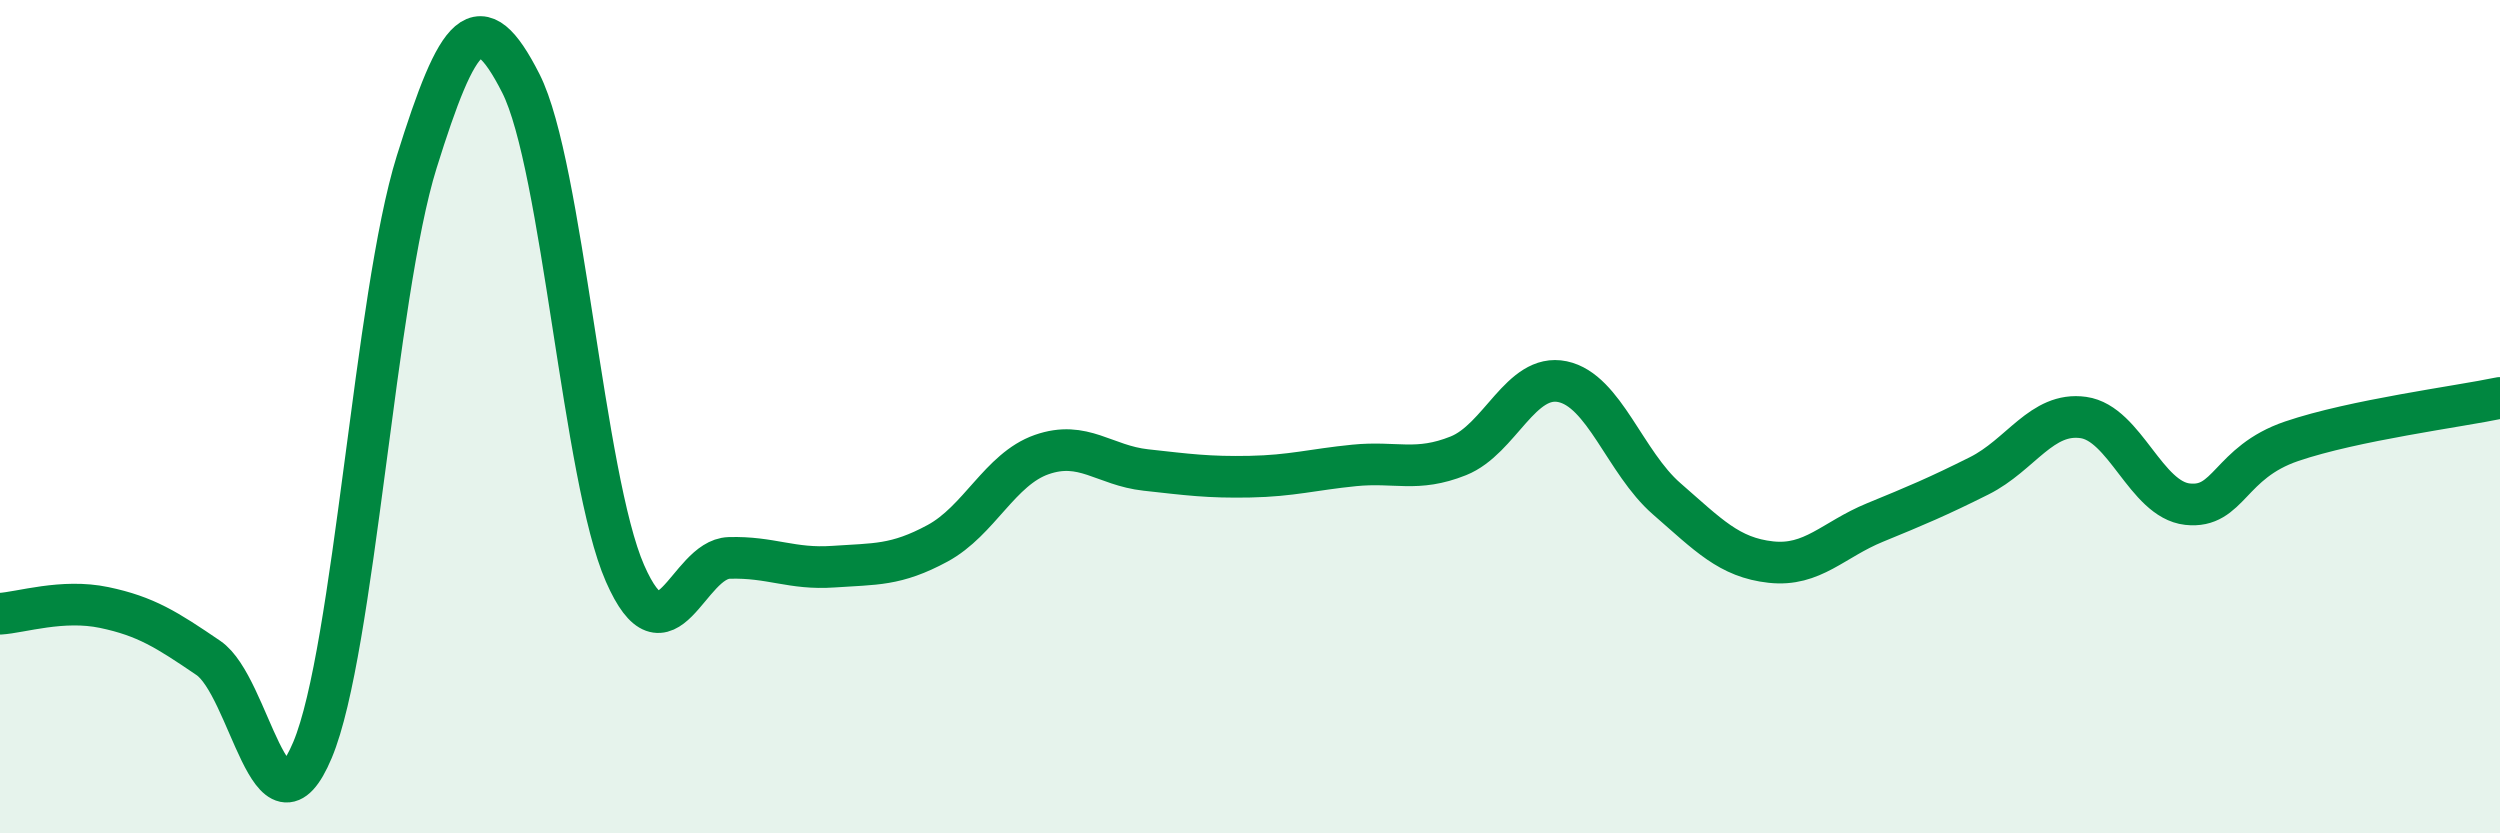
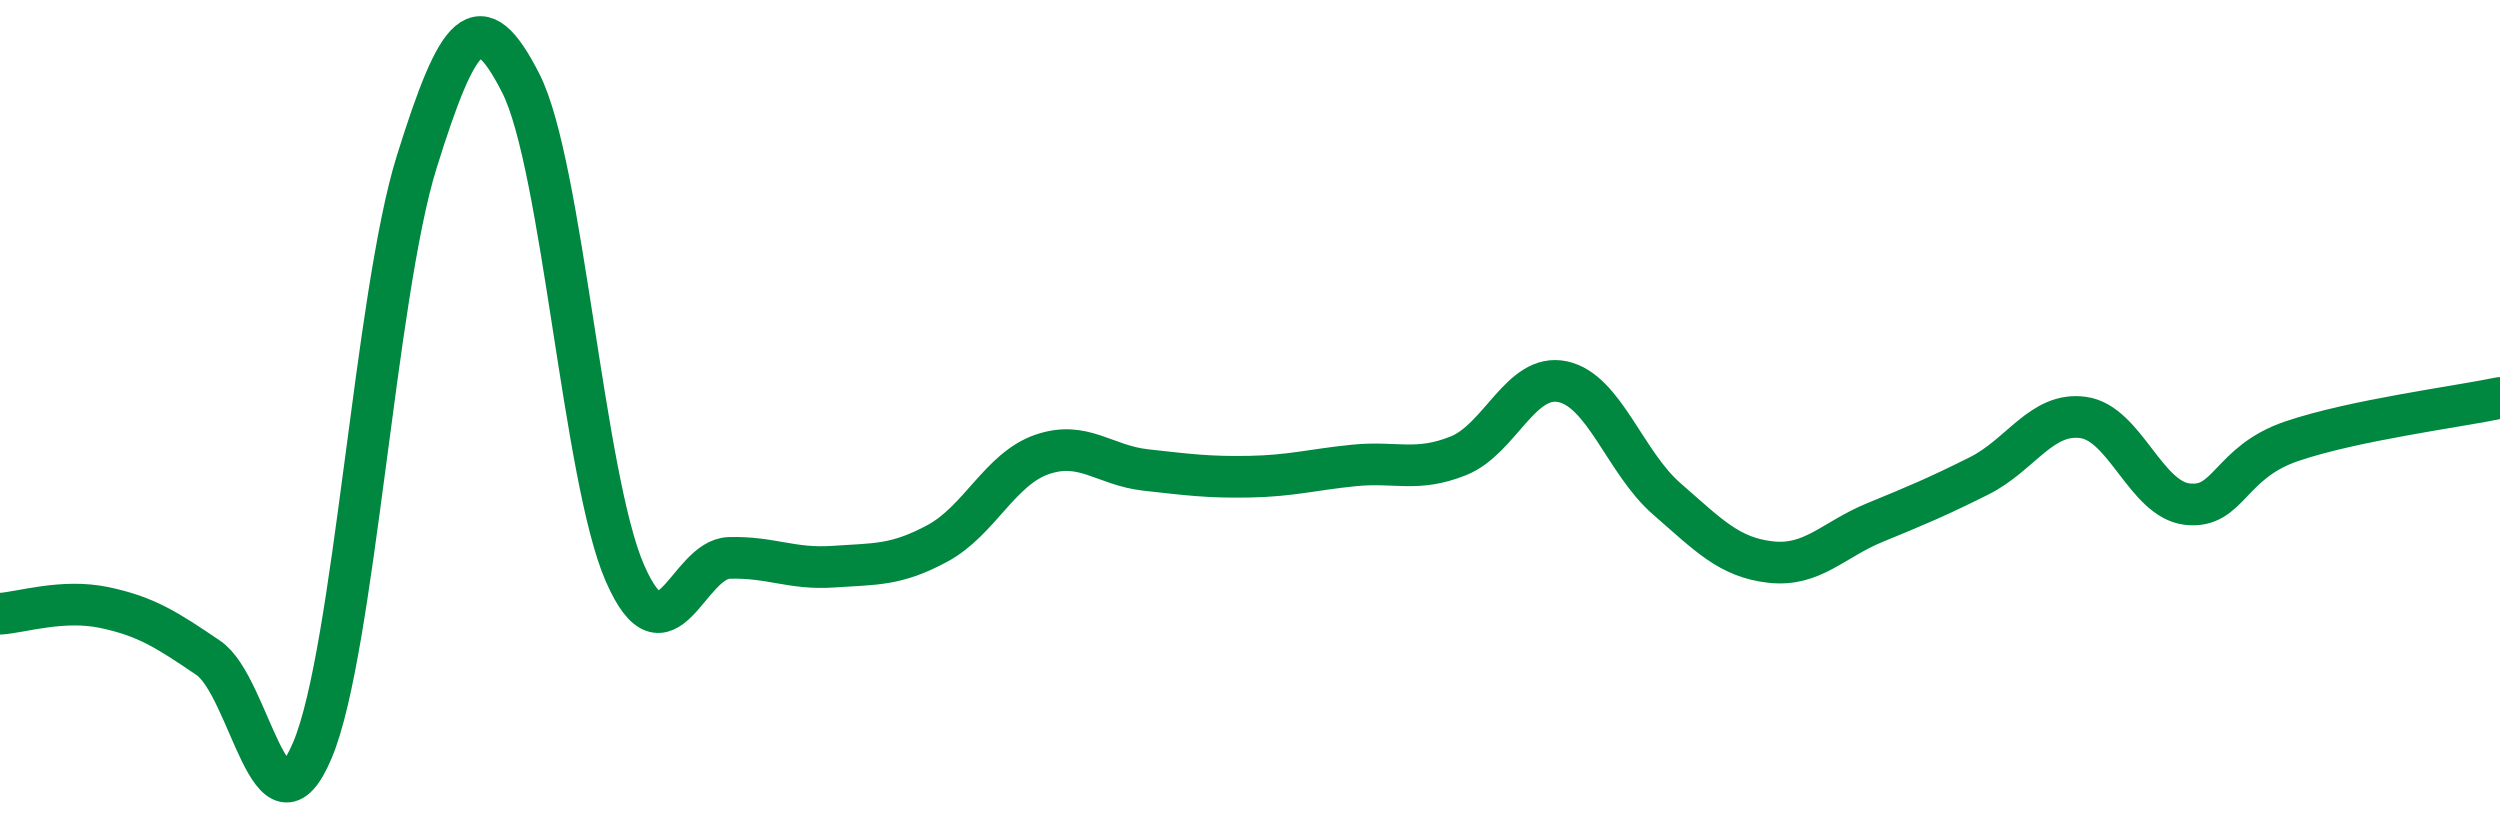
<svg xmlns="http://www.w3.org/2000/svg" width="60" height="20" viewBox="0 0 60 20">
-   <path d="M 0,14.73 C 0.5,14.7 1.5,14.37 2.5,14.58 C 3.5,14.79 4,15.11 5,15.79 C 6,16.47 6.5,20.38 7.5,18 C 8.5,15.62 9,7.09 10,3.89 C 11,0.69 11.5,0.03 12.5,2 C 13.5,3.97 14,11.48 15,13.76 C 16,16.04 16.5,13.42 17.5,13.39 C 18.5,13.36 19,13.67 20,13.6 C 21,13.53 21.5,13.58 22.5,13.04 C 23.5,12.5 24,11.26 25,10.91 C 26,10.56 26.5,11.17 27.5,11.28 C 28.5,11.39 29,11.46 30,11.44 C 31,11.42 31.5,11.27 32.5,11.17 C 33.5,11.07 34,11.34 35,10.94 C 36,10.54 36.5,8.95 37.5,9.16 C 38.5,9.37 39,11.1 40,11.97 C 41,12.84 41.5,13.38 42.5,13.49 C 43.5,13.6 44,12.95 45,12.54 C 46,12.13 46.5,11.92 47.5,11.42 C 48.5,10.92 49,9.88 50,10.02 C 51,10.16 51.5,11.99 52.5,12.1 C 53.5,12.21 53.5,11.1 55,10.59 C 56.5,10.08 59,9.76 60,9.55L60 20L0 20Z" fill="#008740" opacity="0.1" stroke-linecap="round" stroke-linejoin="round" />
  <path d="M 0,14.73 C 0.5,14.7 1.5,14.37 2.5,14.58 C 3.5,14.79 4,15.11 5,15.79 C 6,16.47 6.5,20.38 7.5,18 C 8.5,15.62 9,7.09 10,3.89 C 11,0.69 11.5,0.03 12.5,2 C 13.5,3.97 14,11.48 15,13.76 C 16,16.04 16.5,13.42 17.5,13.39 C 18.5,13.36 19,13.67 20,13.6 C 21,13.53 21.5,13.58 22.5,13.04 C 23.5,12.5 24,11.26 25,10.91 C 26,10.56 26.5,11.17 27.5,11.28 C 28.5,11.39 29,11.46 30,11.44 C 31,11.42 31.5,11.27 32.5,11.17 C 33.5,11.07 34,11.34 35,10.94 C 36,10.54 36.5,8.95 37.5,9.16 C 38.5,9.37 39,11.1 40,11.97 C 41,12.84 41.5,13.38 42.5,13.49 C 43.5,13.6 44,12.95 45,12.54 C 46,12.13 46.5,11.92 47.5,11.42 C 48.5,10.92 49,9.88 50,10.02 C 51,10.16 51.5,11.99 52.5,12.1 C 53.5,12.21 53.5,11.1 55,10.59 C 56.5,10.08 59,9.76 60,9.55" stroke="#008740" stroke-width="1" fill="none" stroke-linecap="round" stroke-linejoin="round" />
</svg>